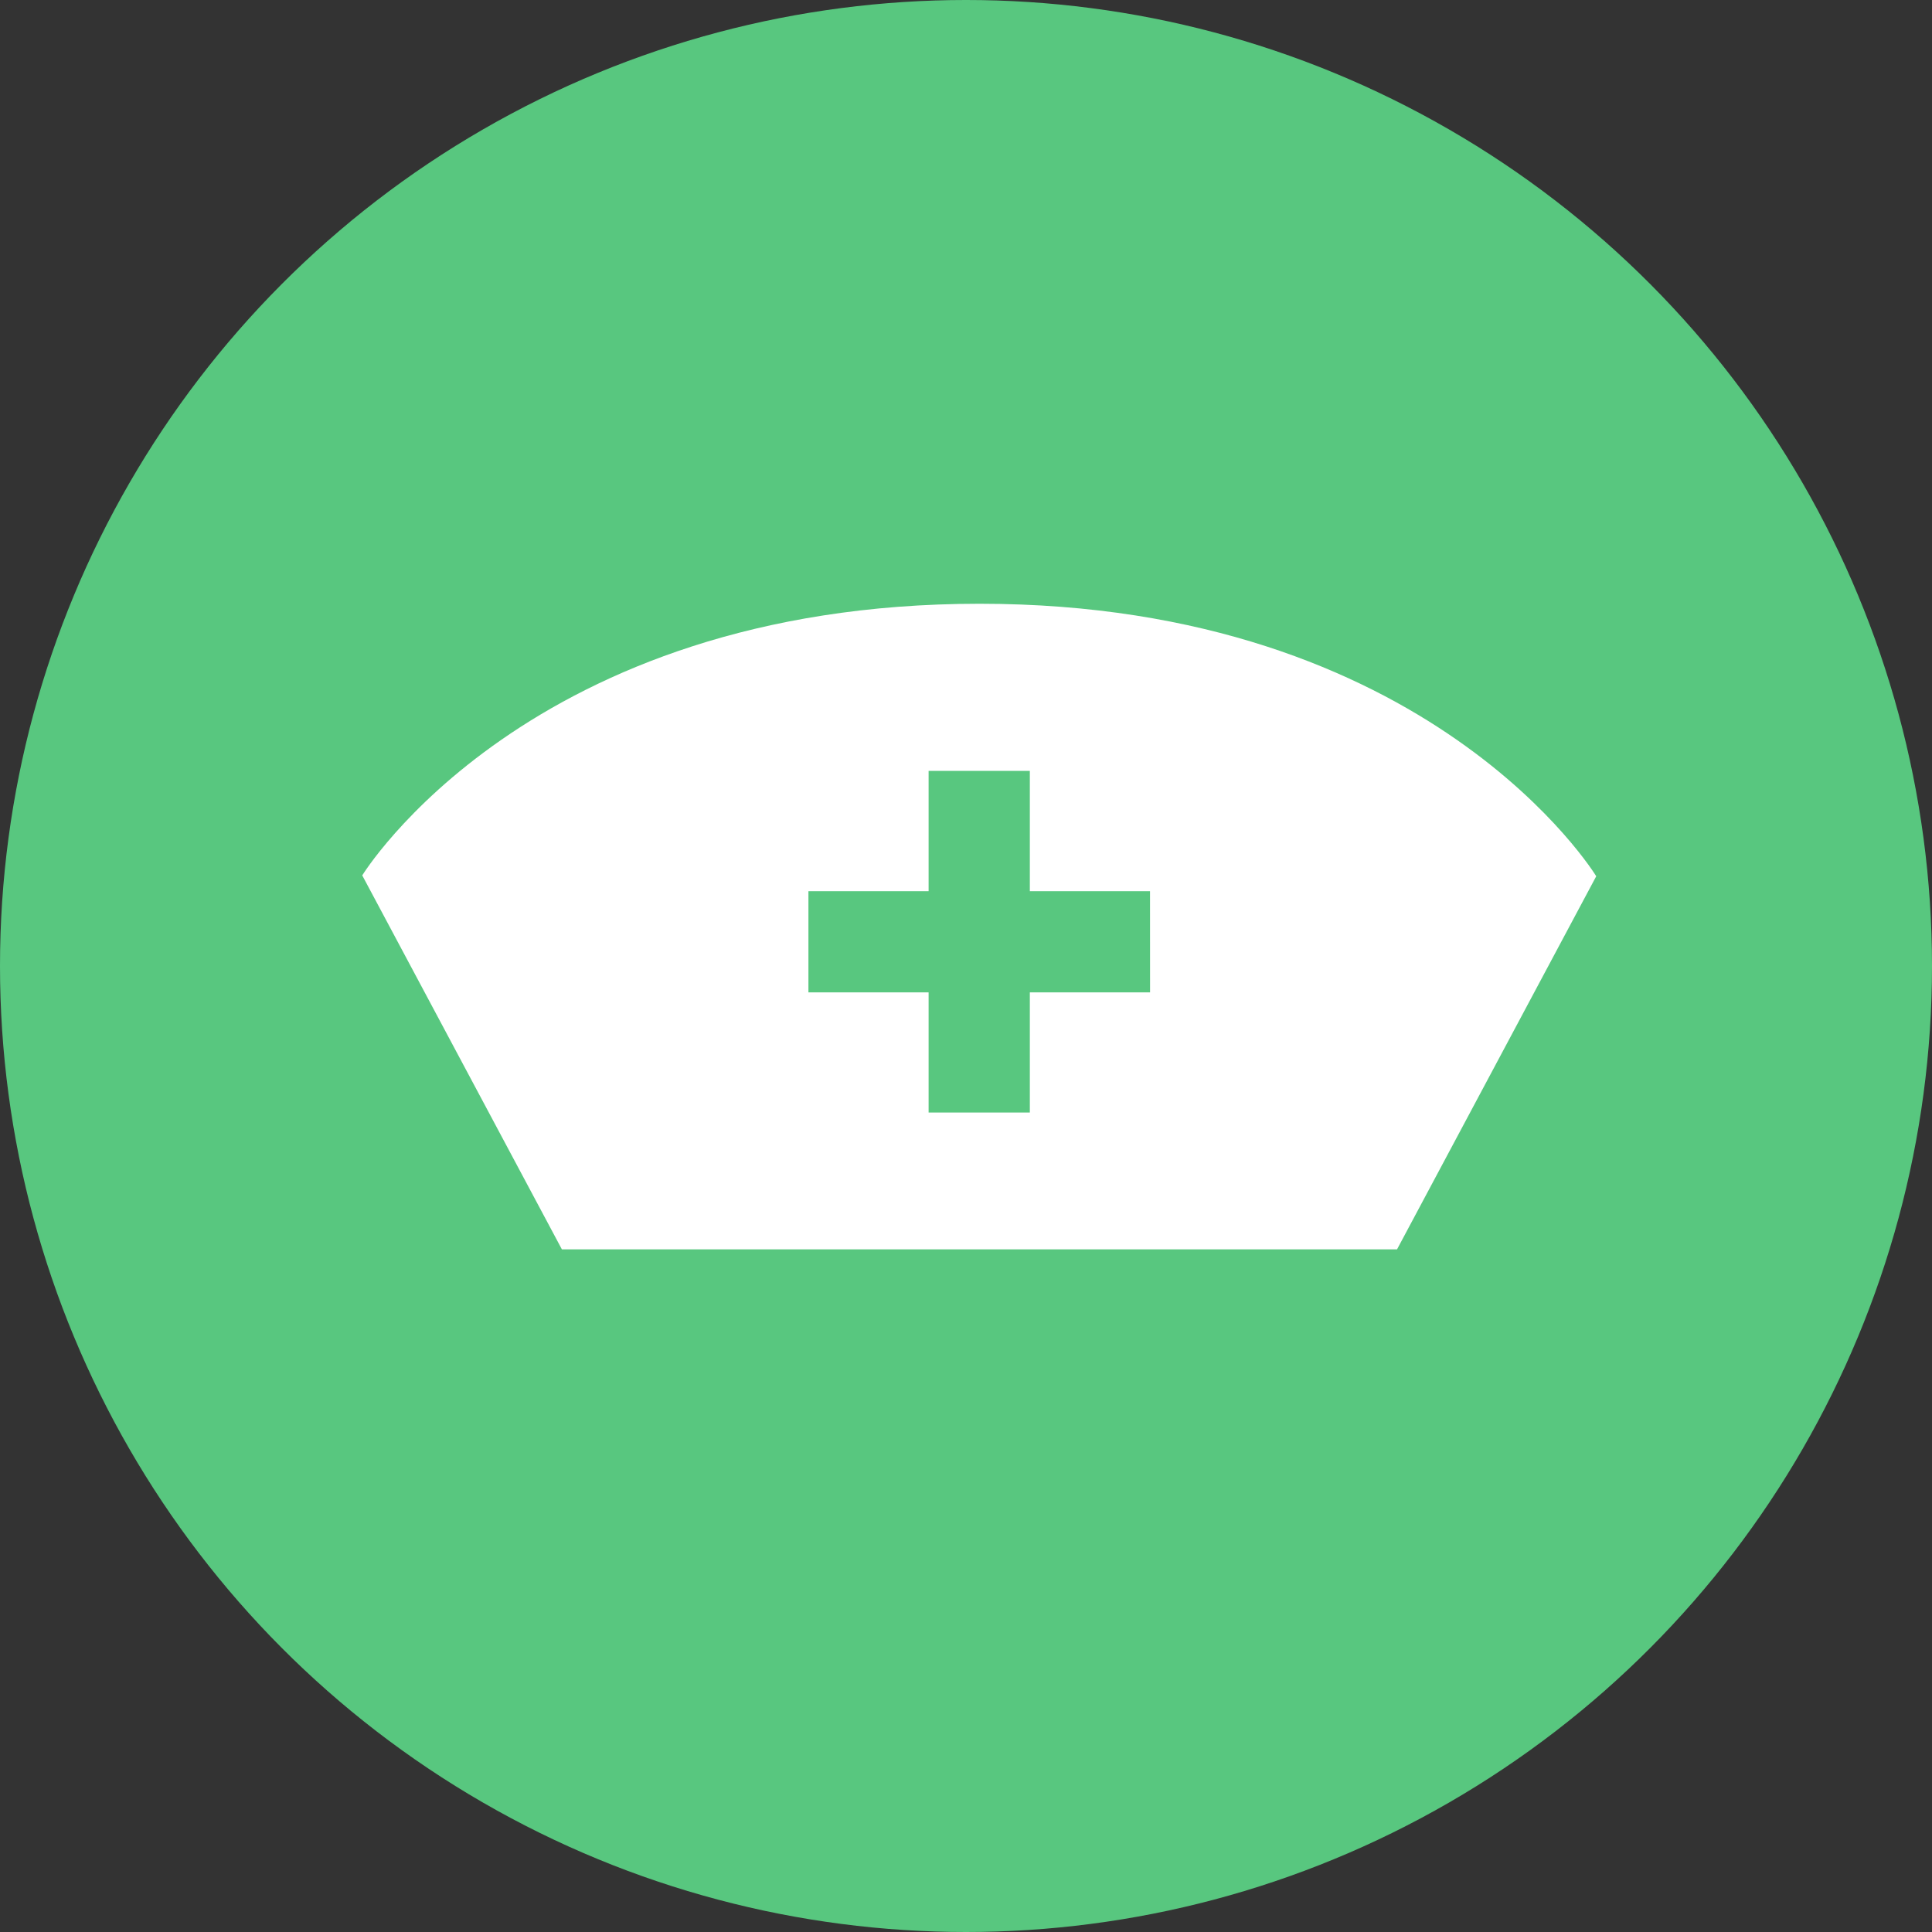
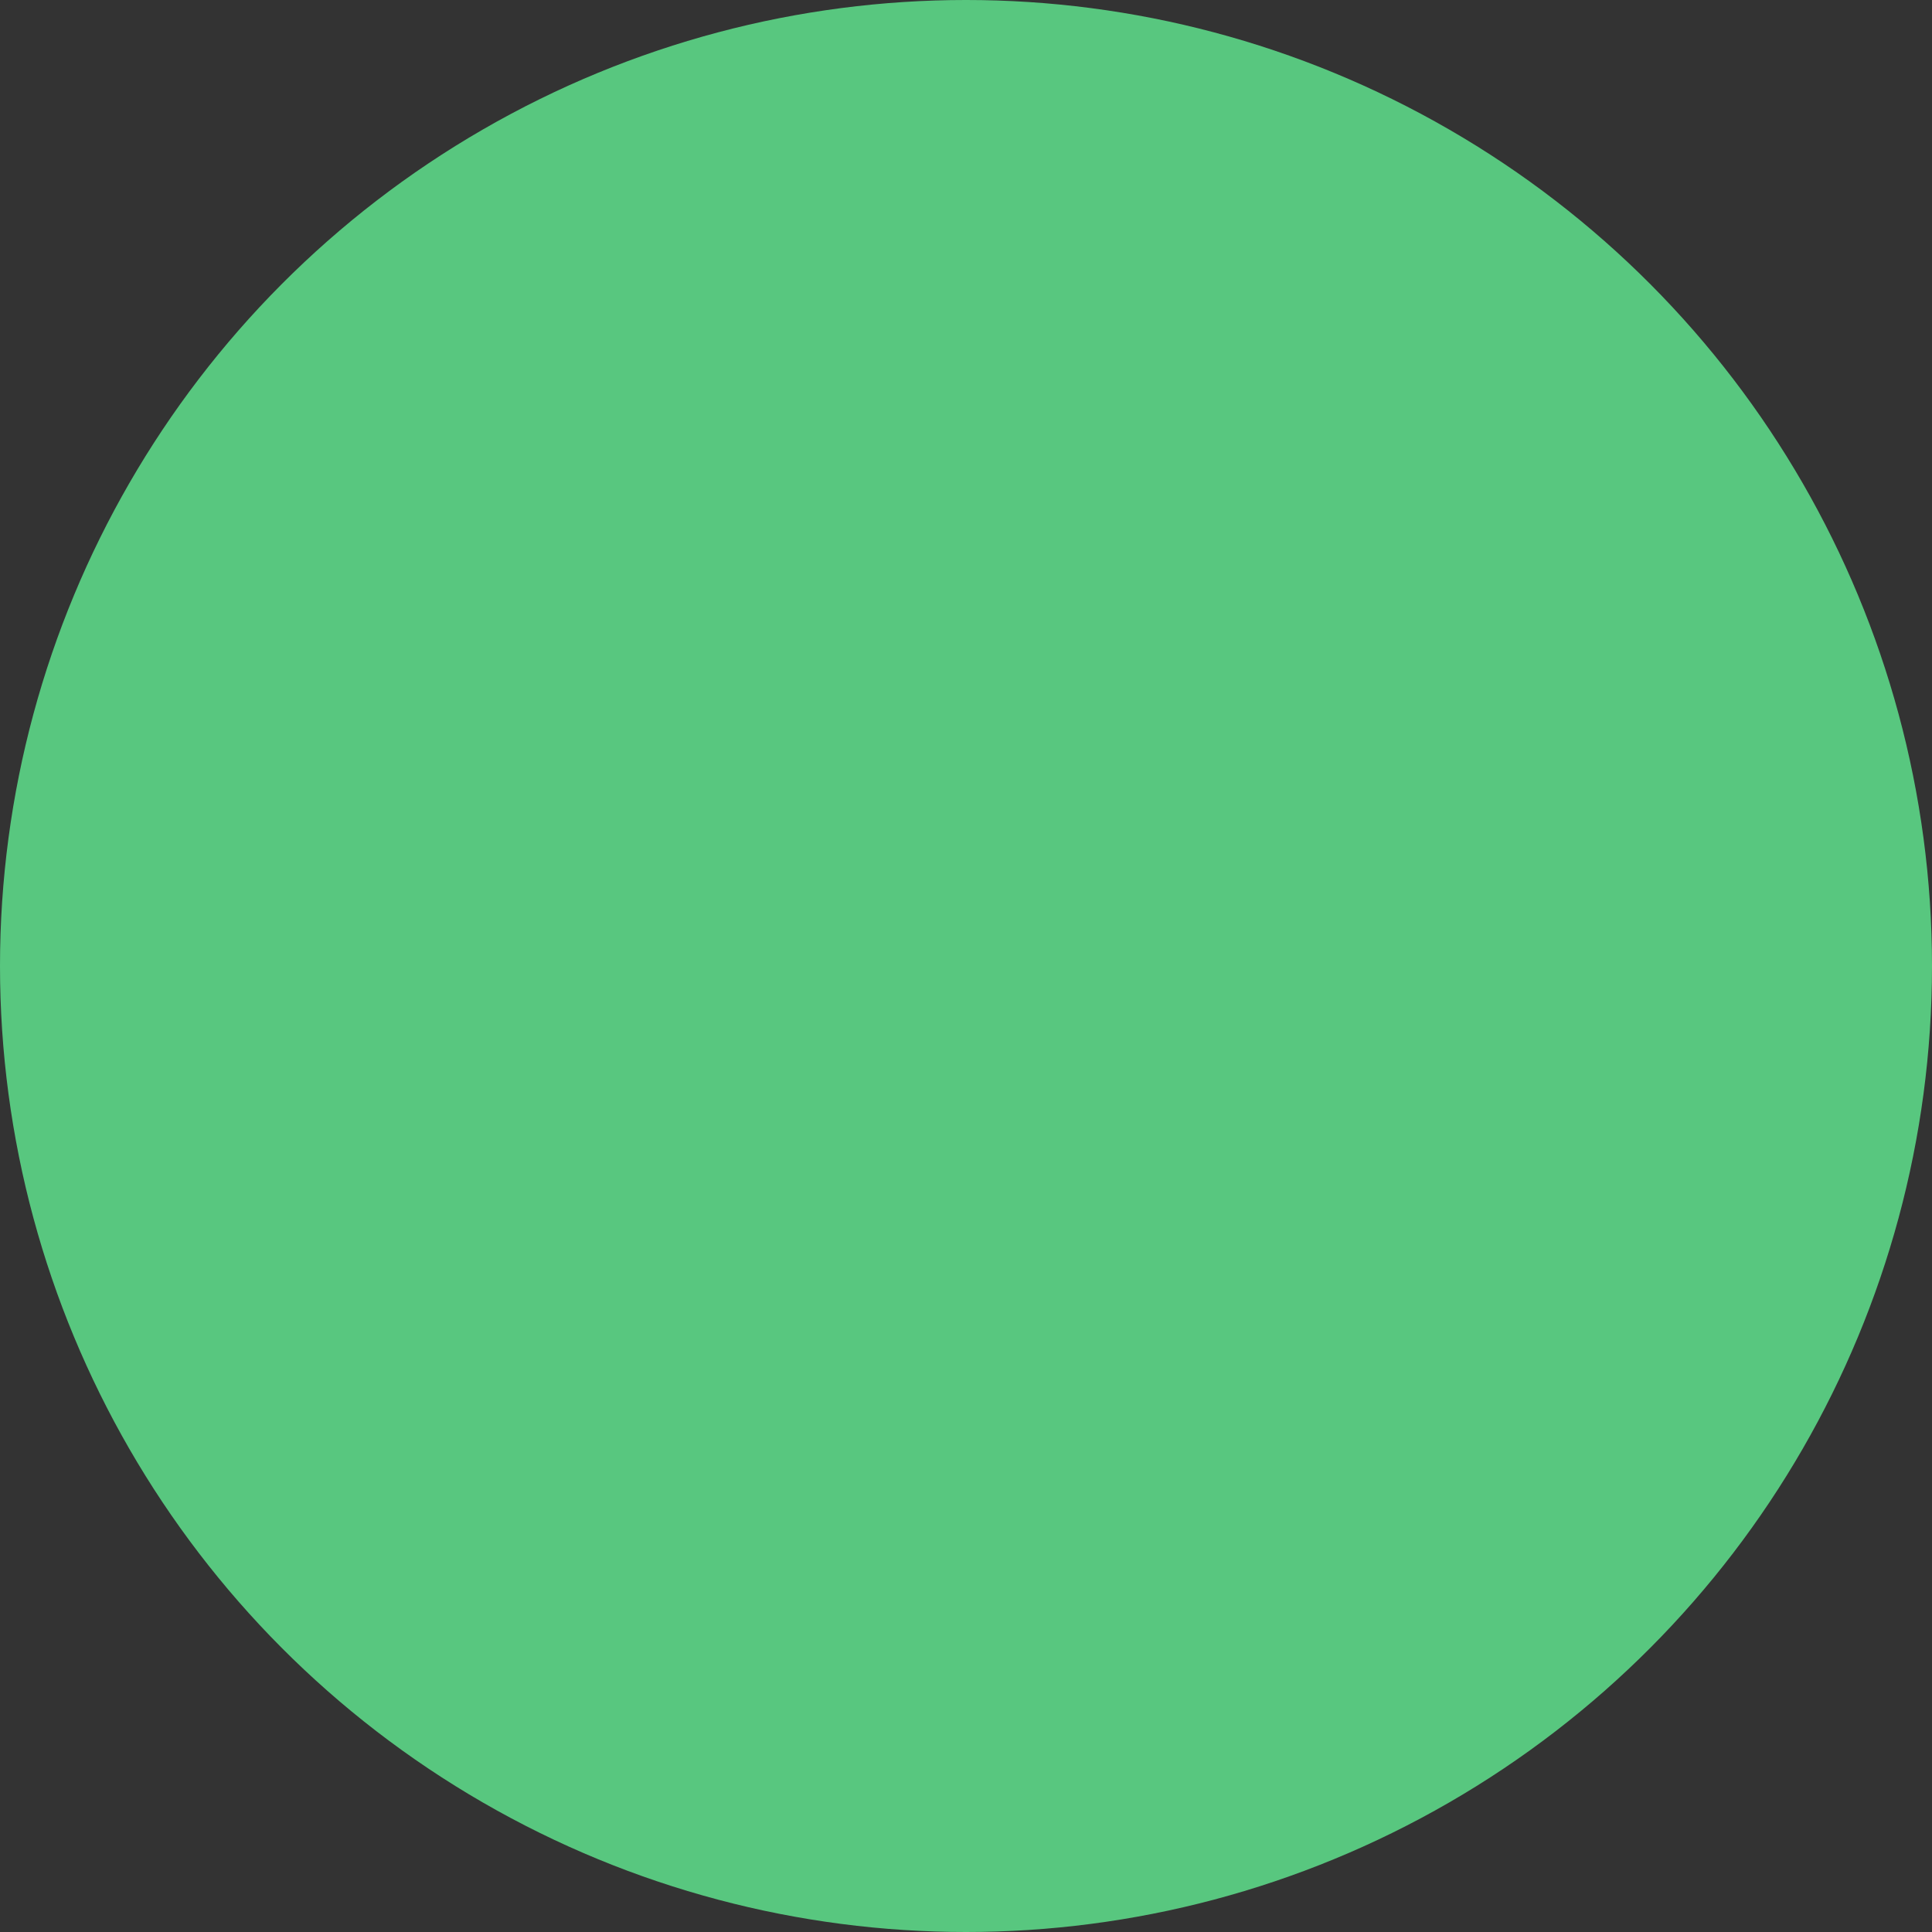
<svg xmlns="http://www.w3.org/2000/svg" width="48" height="48" viewBox="0 0 48 48">
  <rect x="0" y="0" width="48" height="48" fill="#333333" stroke="none" />
  <g id="Group_56" data-name="Group 56" transform="translate(-4008 520)">
    <g id="Group_41" data-name="Group 41" transform="translate(3962 -640)">
      <circle id="Ellipse_3" data-name="Ellipse 3" cx="24" cy="24" r="24" transform="translate(46 120)" fill="#58c77f" />
    </g>
-     <path id="Path_68" data-name="Path 68" d="M156.269-148.908c-11.211,0-15.335,6.749-15.335,6.749l4.96,9.291h20.749l4.949-9.27S167.48-148.908,156.269-148.908Zm4.238,9.655H157.52v2.986h-2.515v-2.986h-2.986v-2.514h2.986v-2.988h2.515v2.988h2.986Z" transform="translate(3876.066 -356.092)" fill="#fff" />
  </g>
</svg>